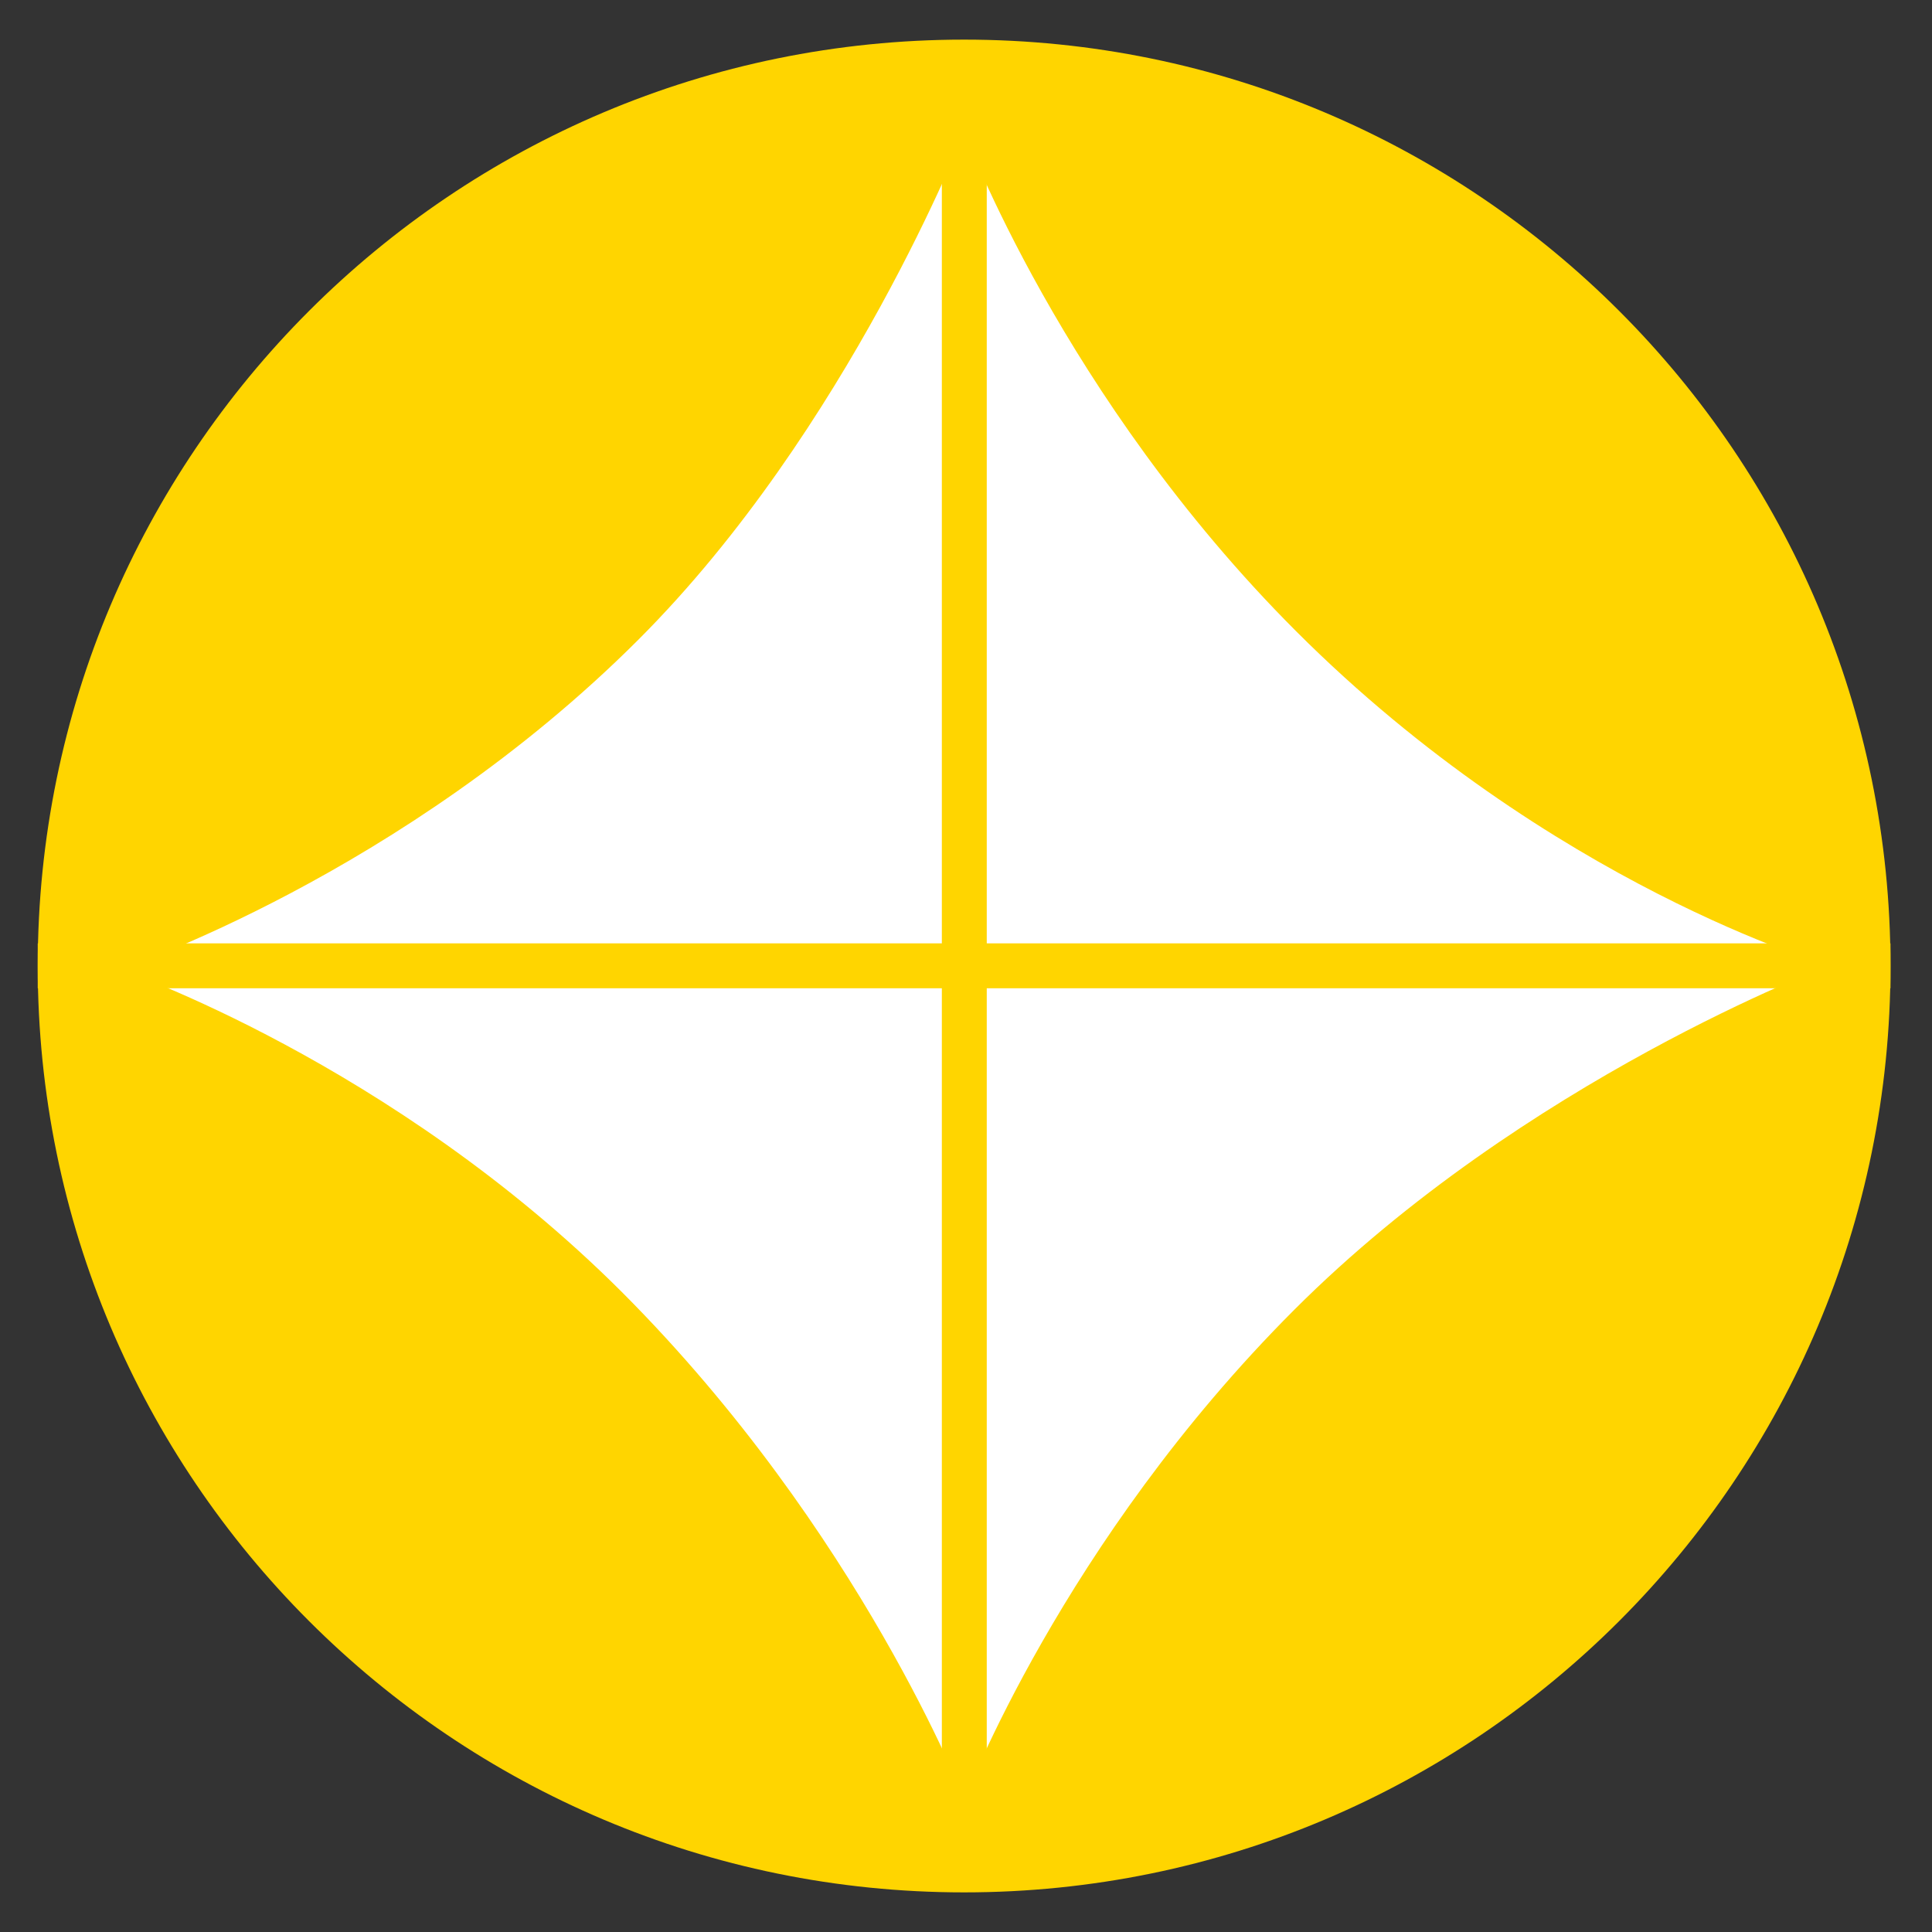
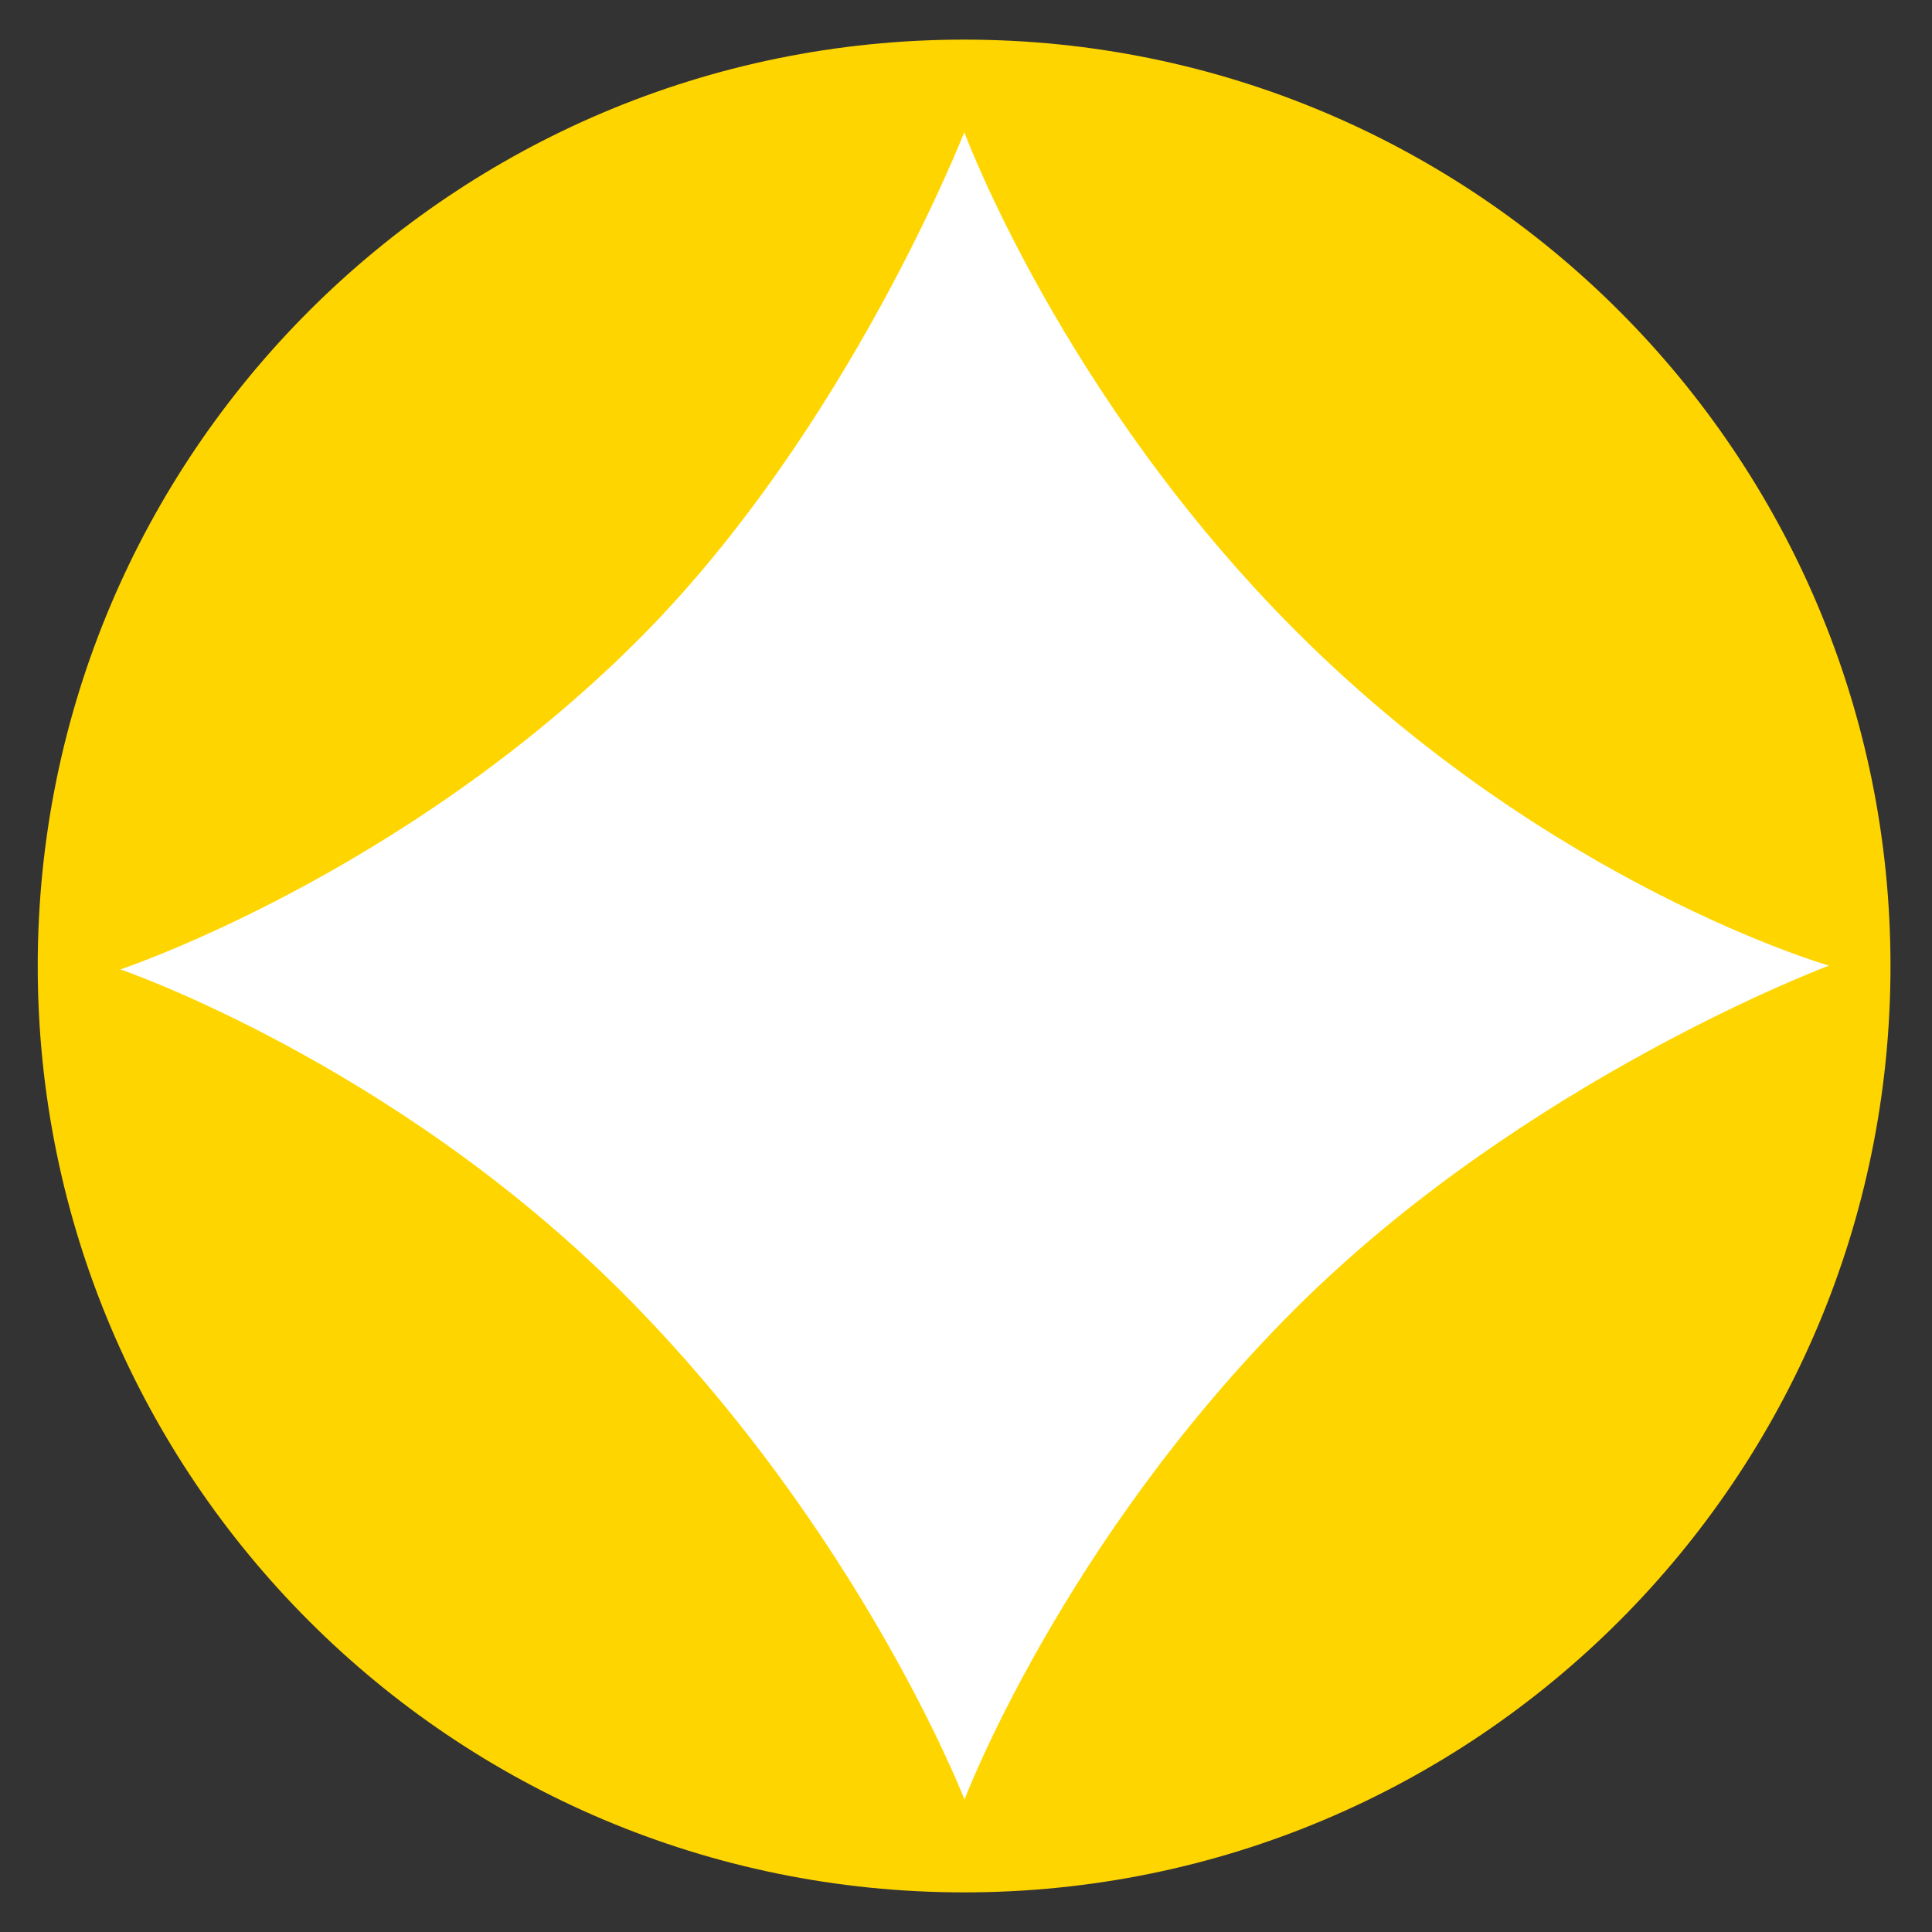
<svg xmlns="http://www.w3.org/2000/svg" id="Capa_1" data-name="Capa 1" viewBox="0 0 512 512">
  <rect x="0" y="0" width="512" height="512" fill="#333333" stroke="none" />
  <defs>
    <style>      .cls-1 {        fill: #ffd500;      }      .cls-1, .cls-2 {        stroke-width: 0px;      }      .cls-2 {        fill: #fff;      }    </style>
  </defs>
  <path class="cls-1" d="M501,256c0,135.6-109.9,245.5-245.5,245.5S10,391.6,10,256,119.9,10.5,255.5,10.5s245.5,109.9,245.5,245.5Z" />
  <path class="cls-2" d="M255.5,34.9s25.9,70.3,88,132.4c67.5,67.5,141.2,88.6,141.2,88.6,0,0-80.6,30.1-141.7,91.2-61.6,61.6-87.4,129.8-87.4,129.8,0,0-27.5-71.1-90.8-134.5-61.1-61-132.9-85.5-132.9-85.5,0,0,74.7-24.8,137.3-87.4,55.6-55.6,86.4-134.6,86.4-134.6Z" />
-   <rect class="cls-1" x="10" y="250" width="491" height="11.9" />
-   <rect class="cls-1" x="249.6" y="11" width="11.9" height="489.9" />
</svg>